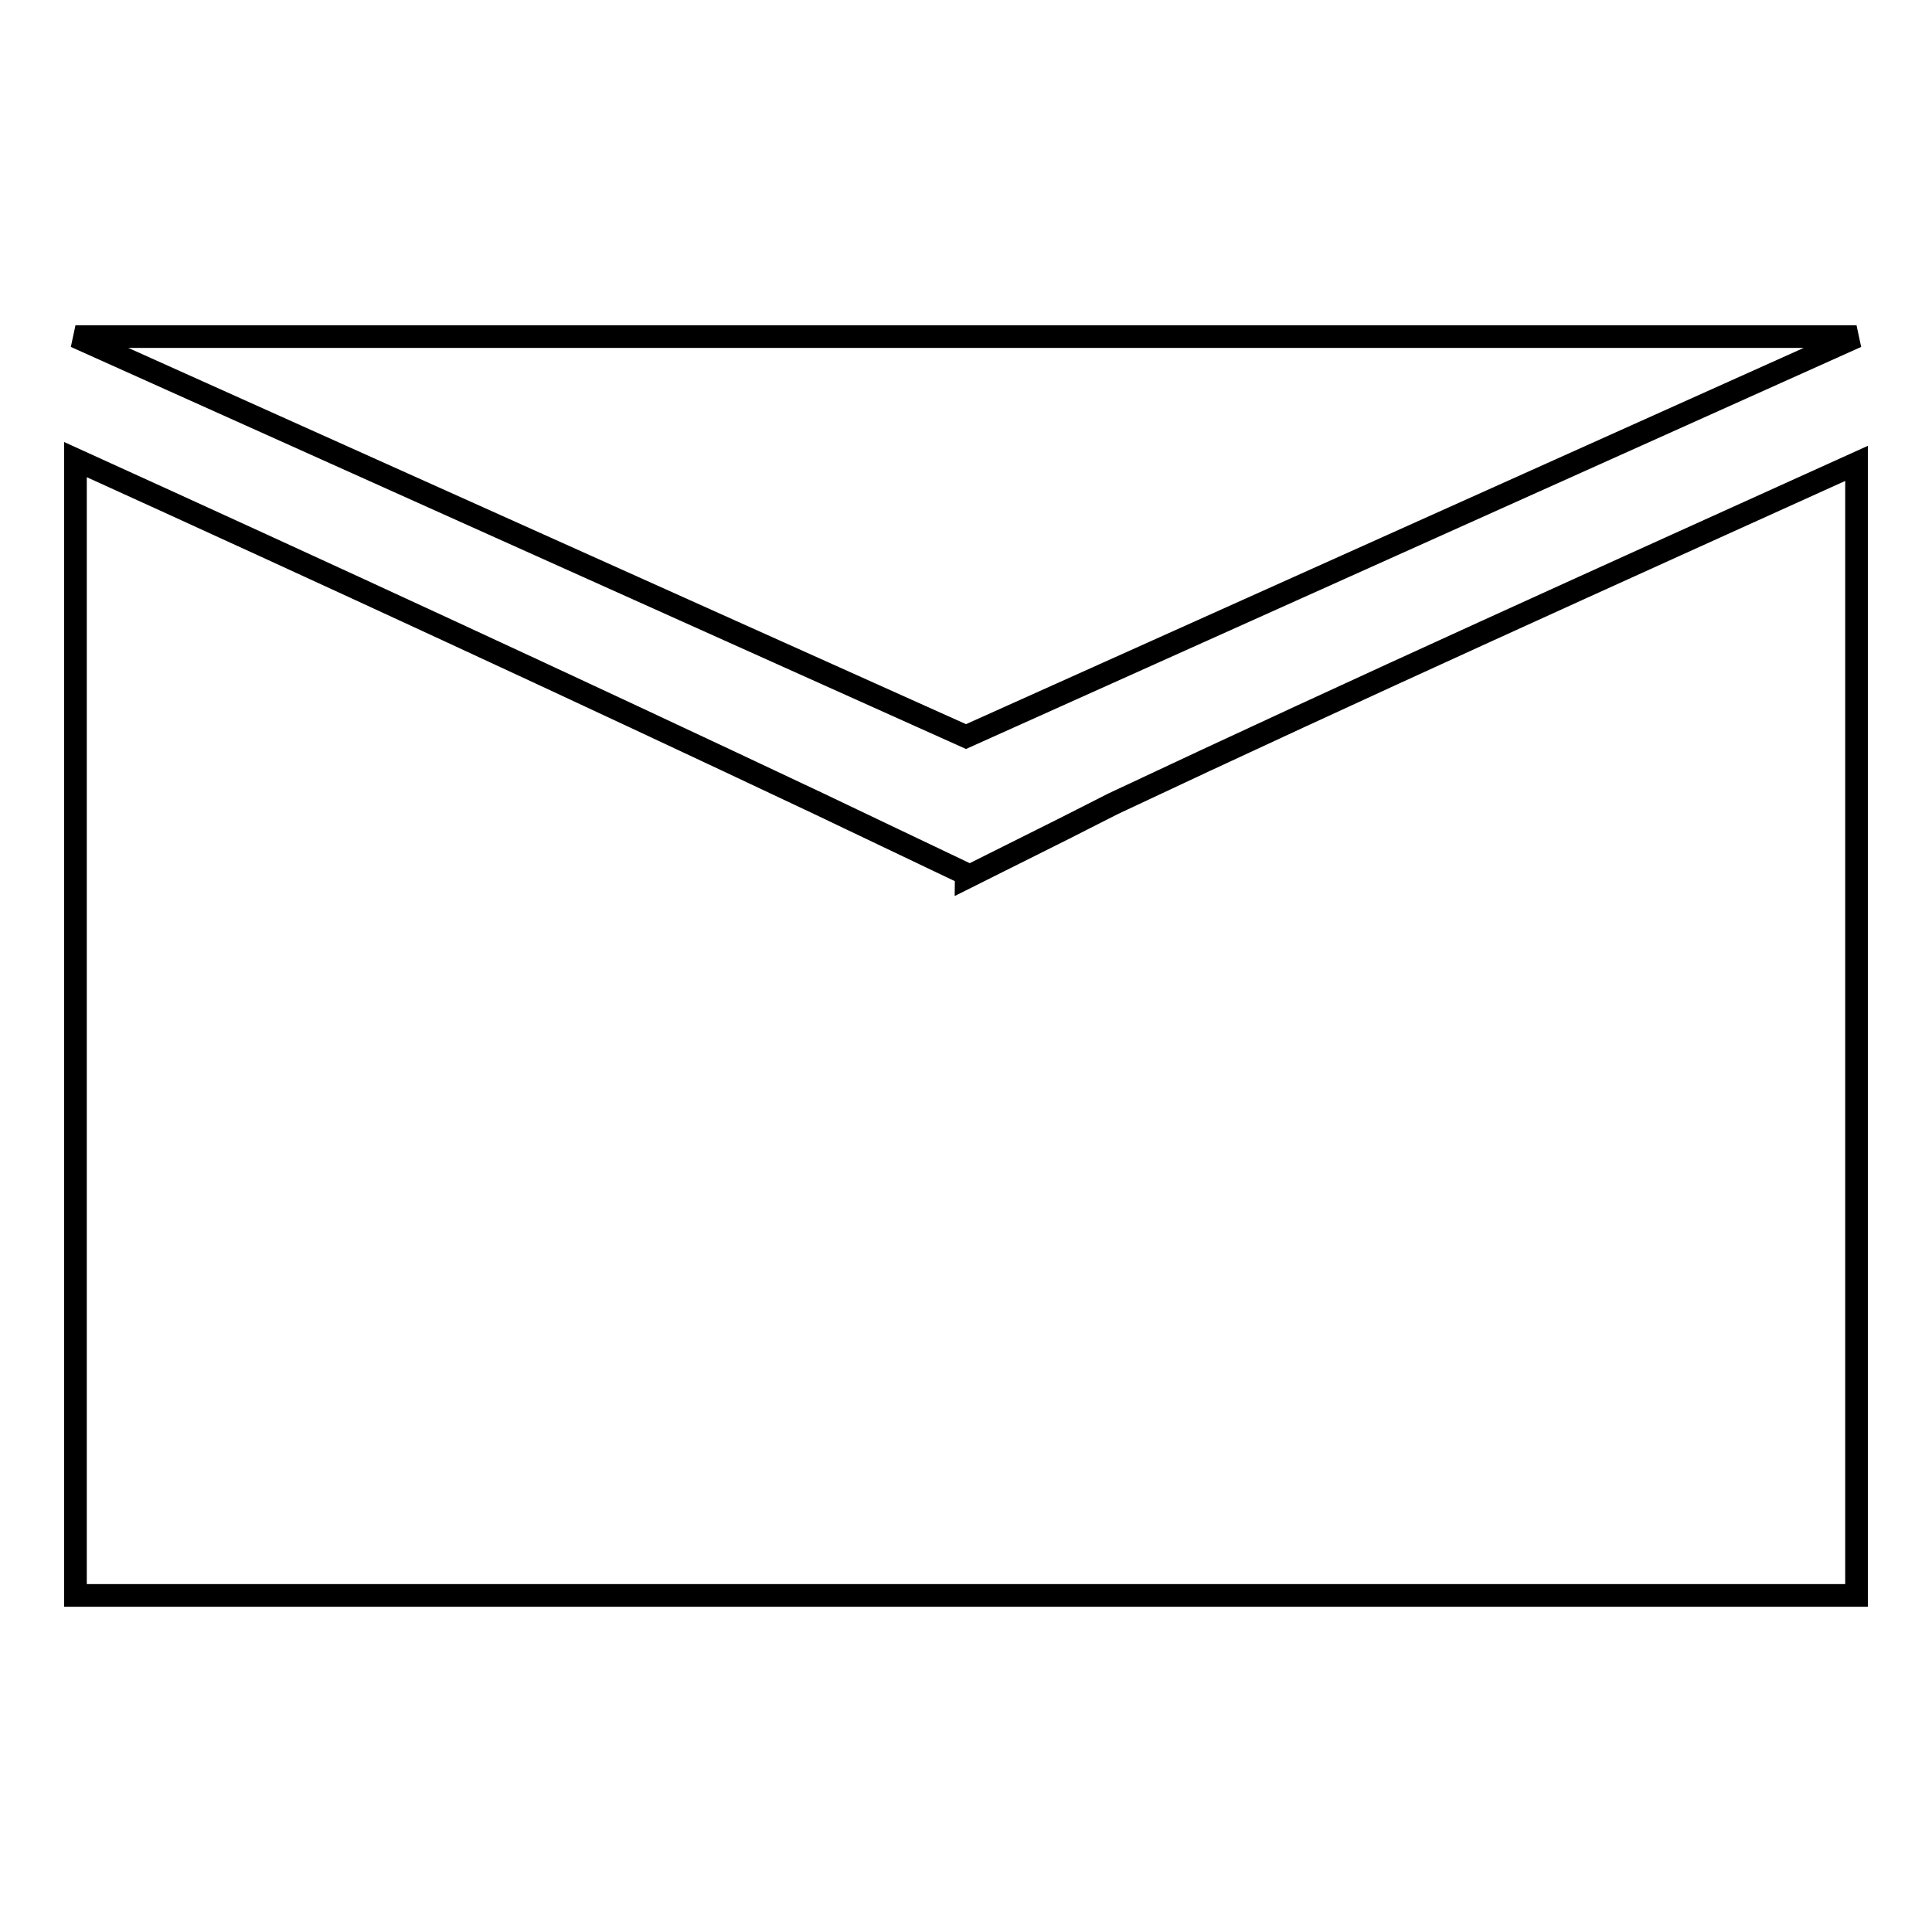
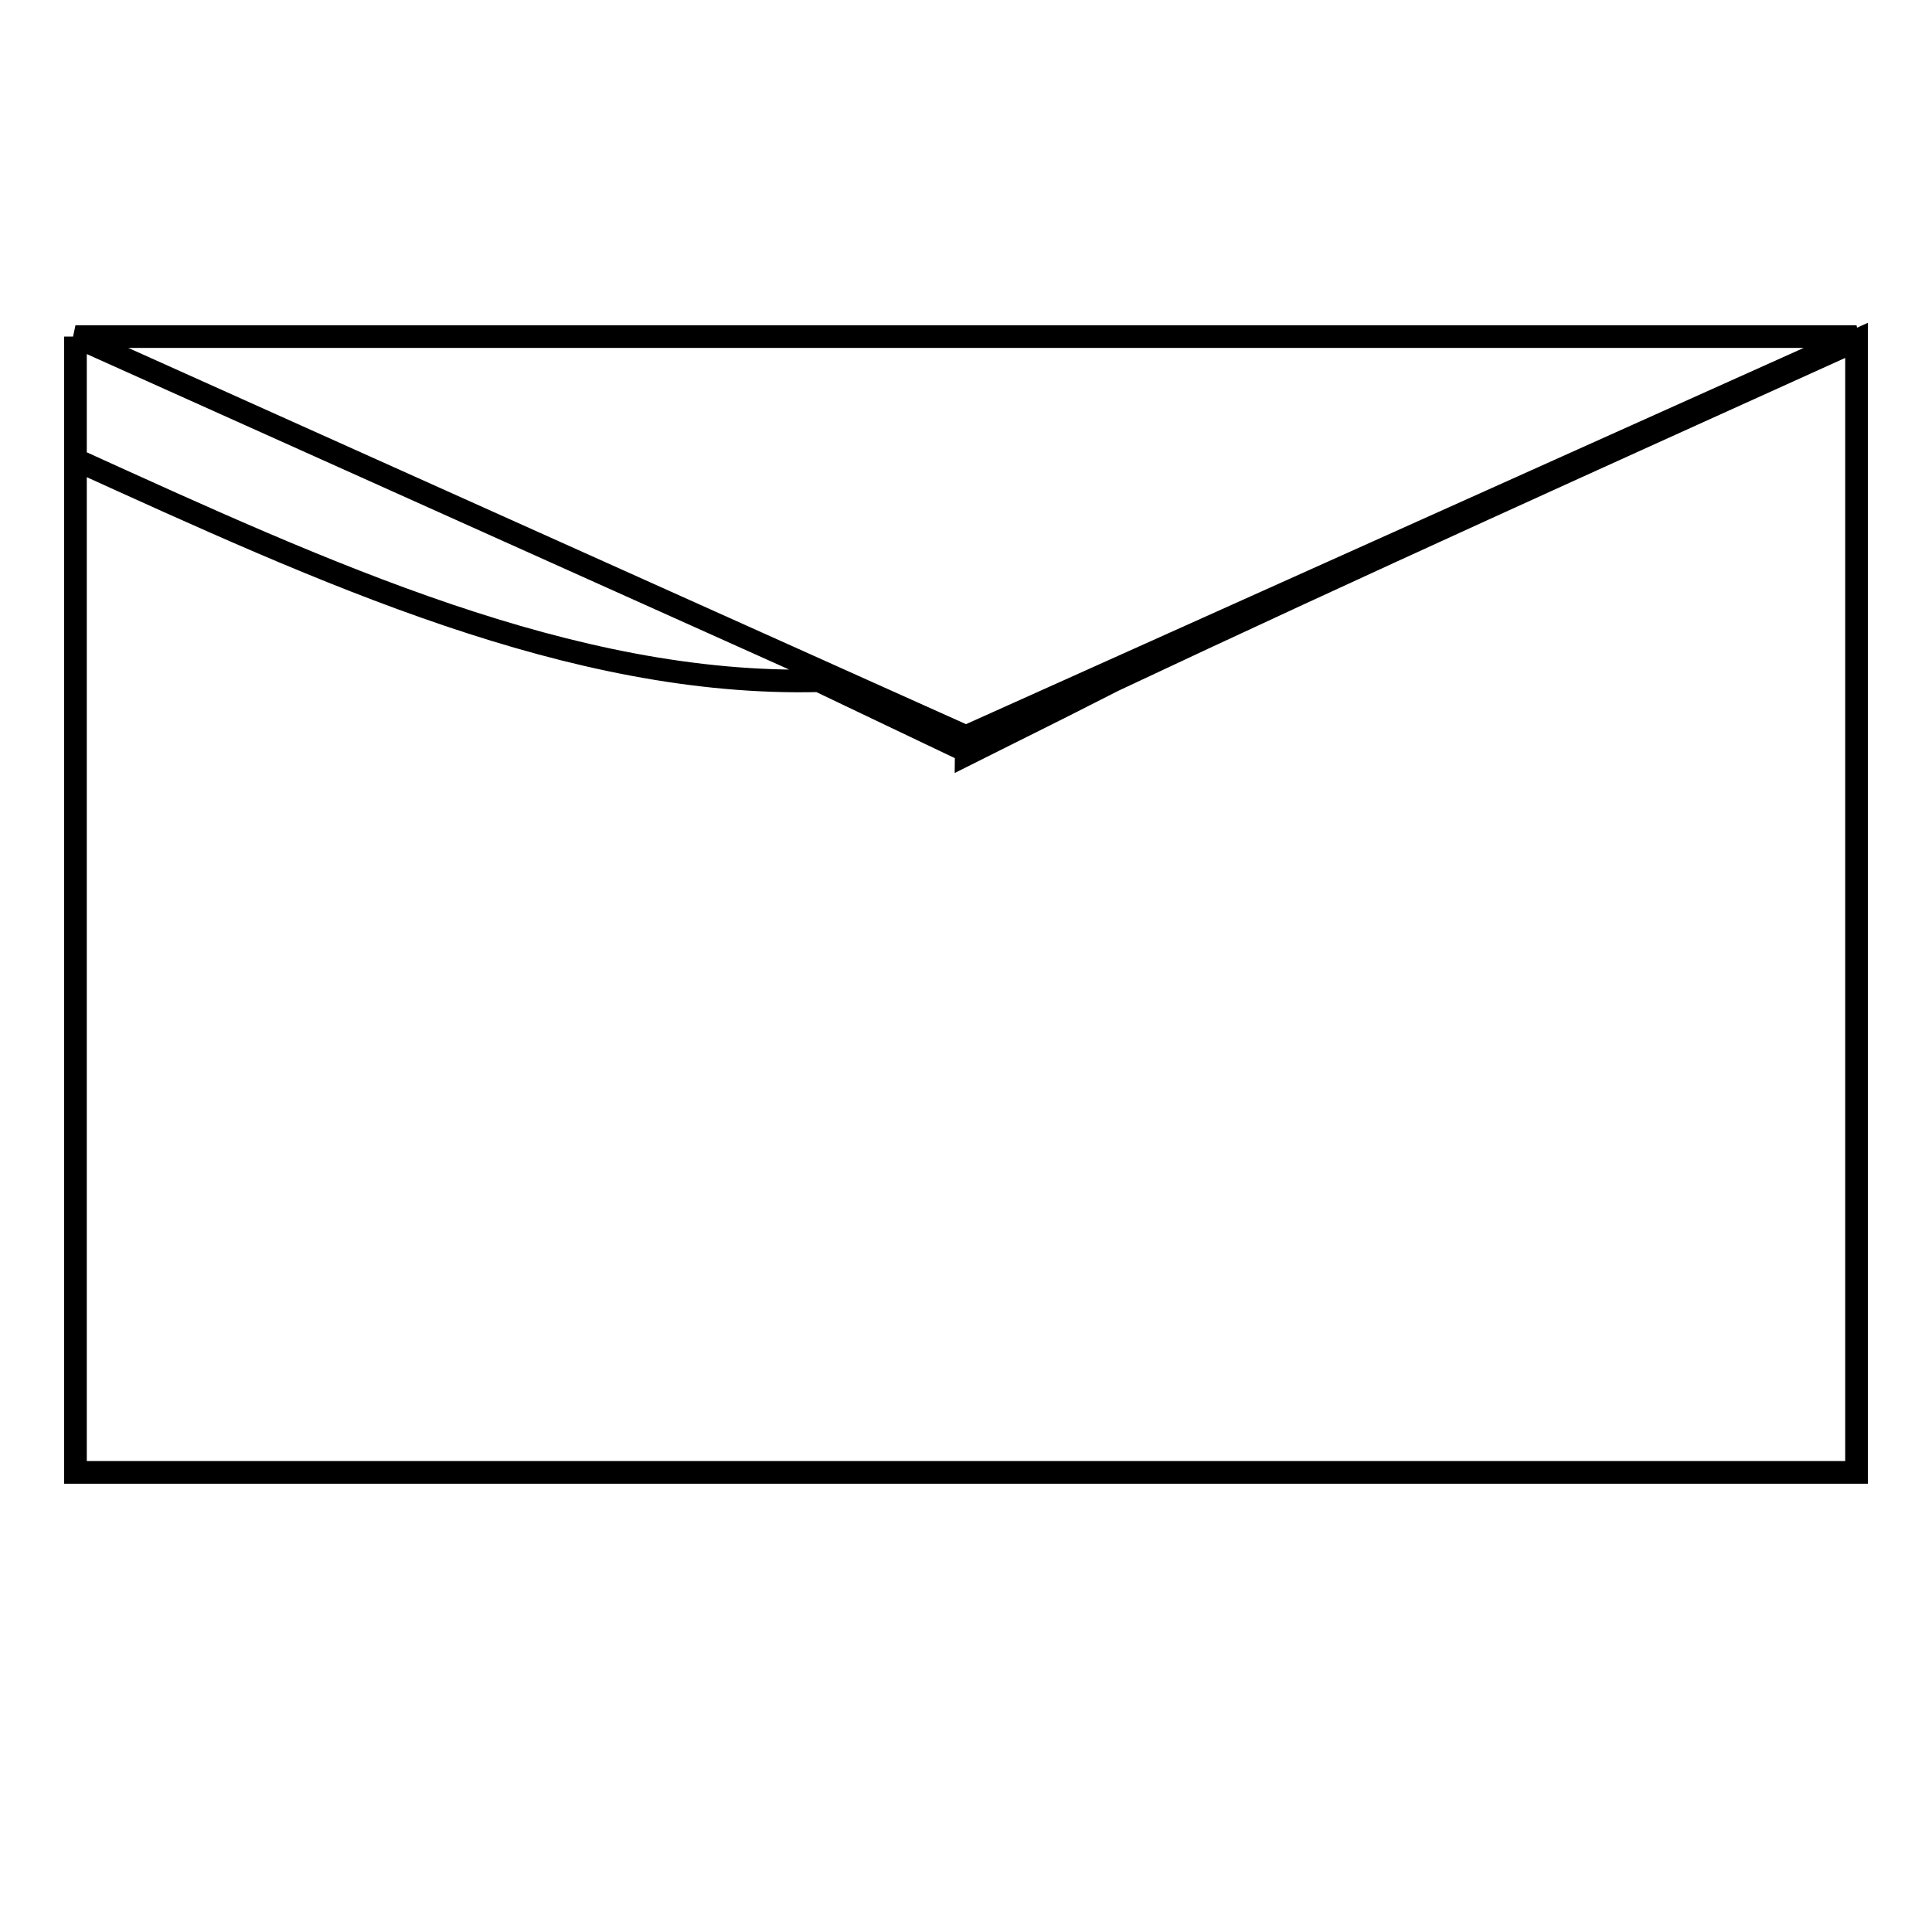
<svg xmlns="http://www.w3.org/2000/svg" version="1.1" x="0px" y="0px" viewBox="0 0 256 256" enable-background="new 0 0 256 256" xml:space="preserve">
  <g>
    <g>
-       <path stroke-width="3" fill-opacity="0" stroke="#000000" d="M10,44.6l118,53l118-53H10z M10,60.9v150.5h236v-150c-32.9,14.9-65.8,29.7-98.5,45.1l-6.5,3.3l-13,6.5c0-0.1,0.2-0.5,0-0.5l-10.7-5.1c-2.9-1.4-5.9-2.8-8.8-4.2C75.7,91,43,75.9,10,60.9z" />
+       <path stroke-width="3" fill-opacity="0" stroke="#000000" d="M10,44.6l118,53l118-53H10z v150.5h236v-150c-32.9,14.9-65.8,29.7-98.5,45.1l-6.5,3.3l-13,6.5c0-0.1,0.2-0.5,0-0.5l-10.7-5.1c-2.9-1.4-5.9-2.8-8.8-4.2C75.7,91,43,75.9,10,60.9z" />
    </g>
  </g>
</svg>